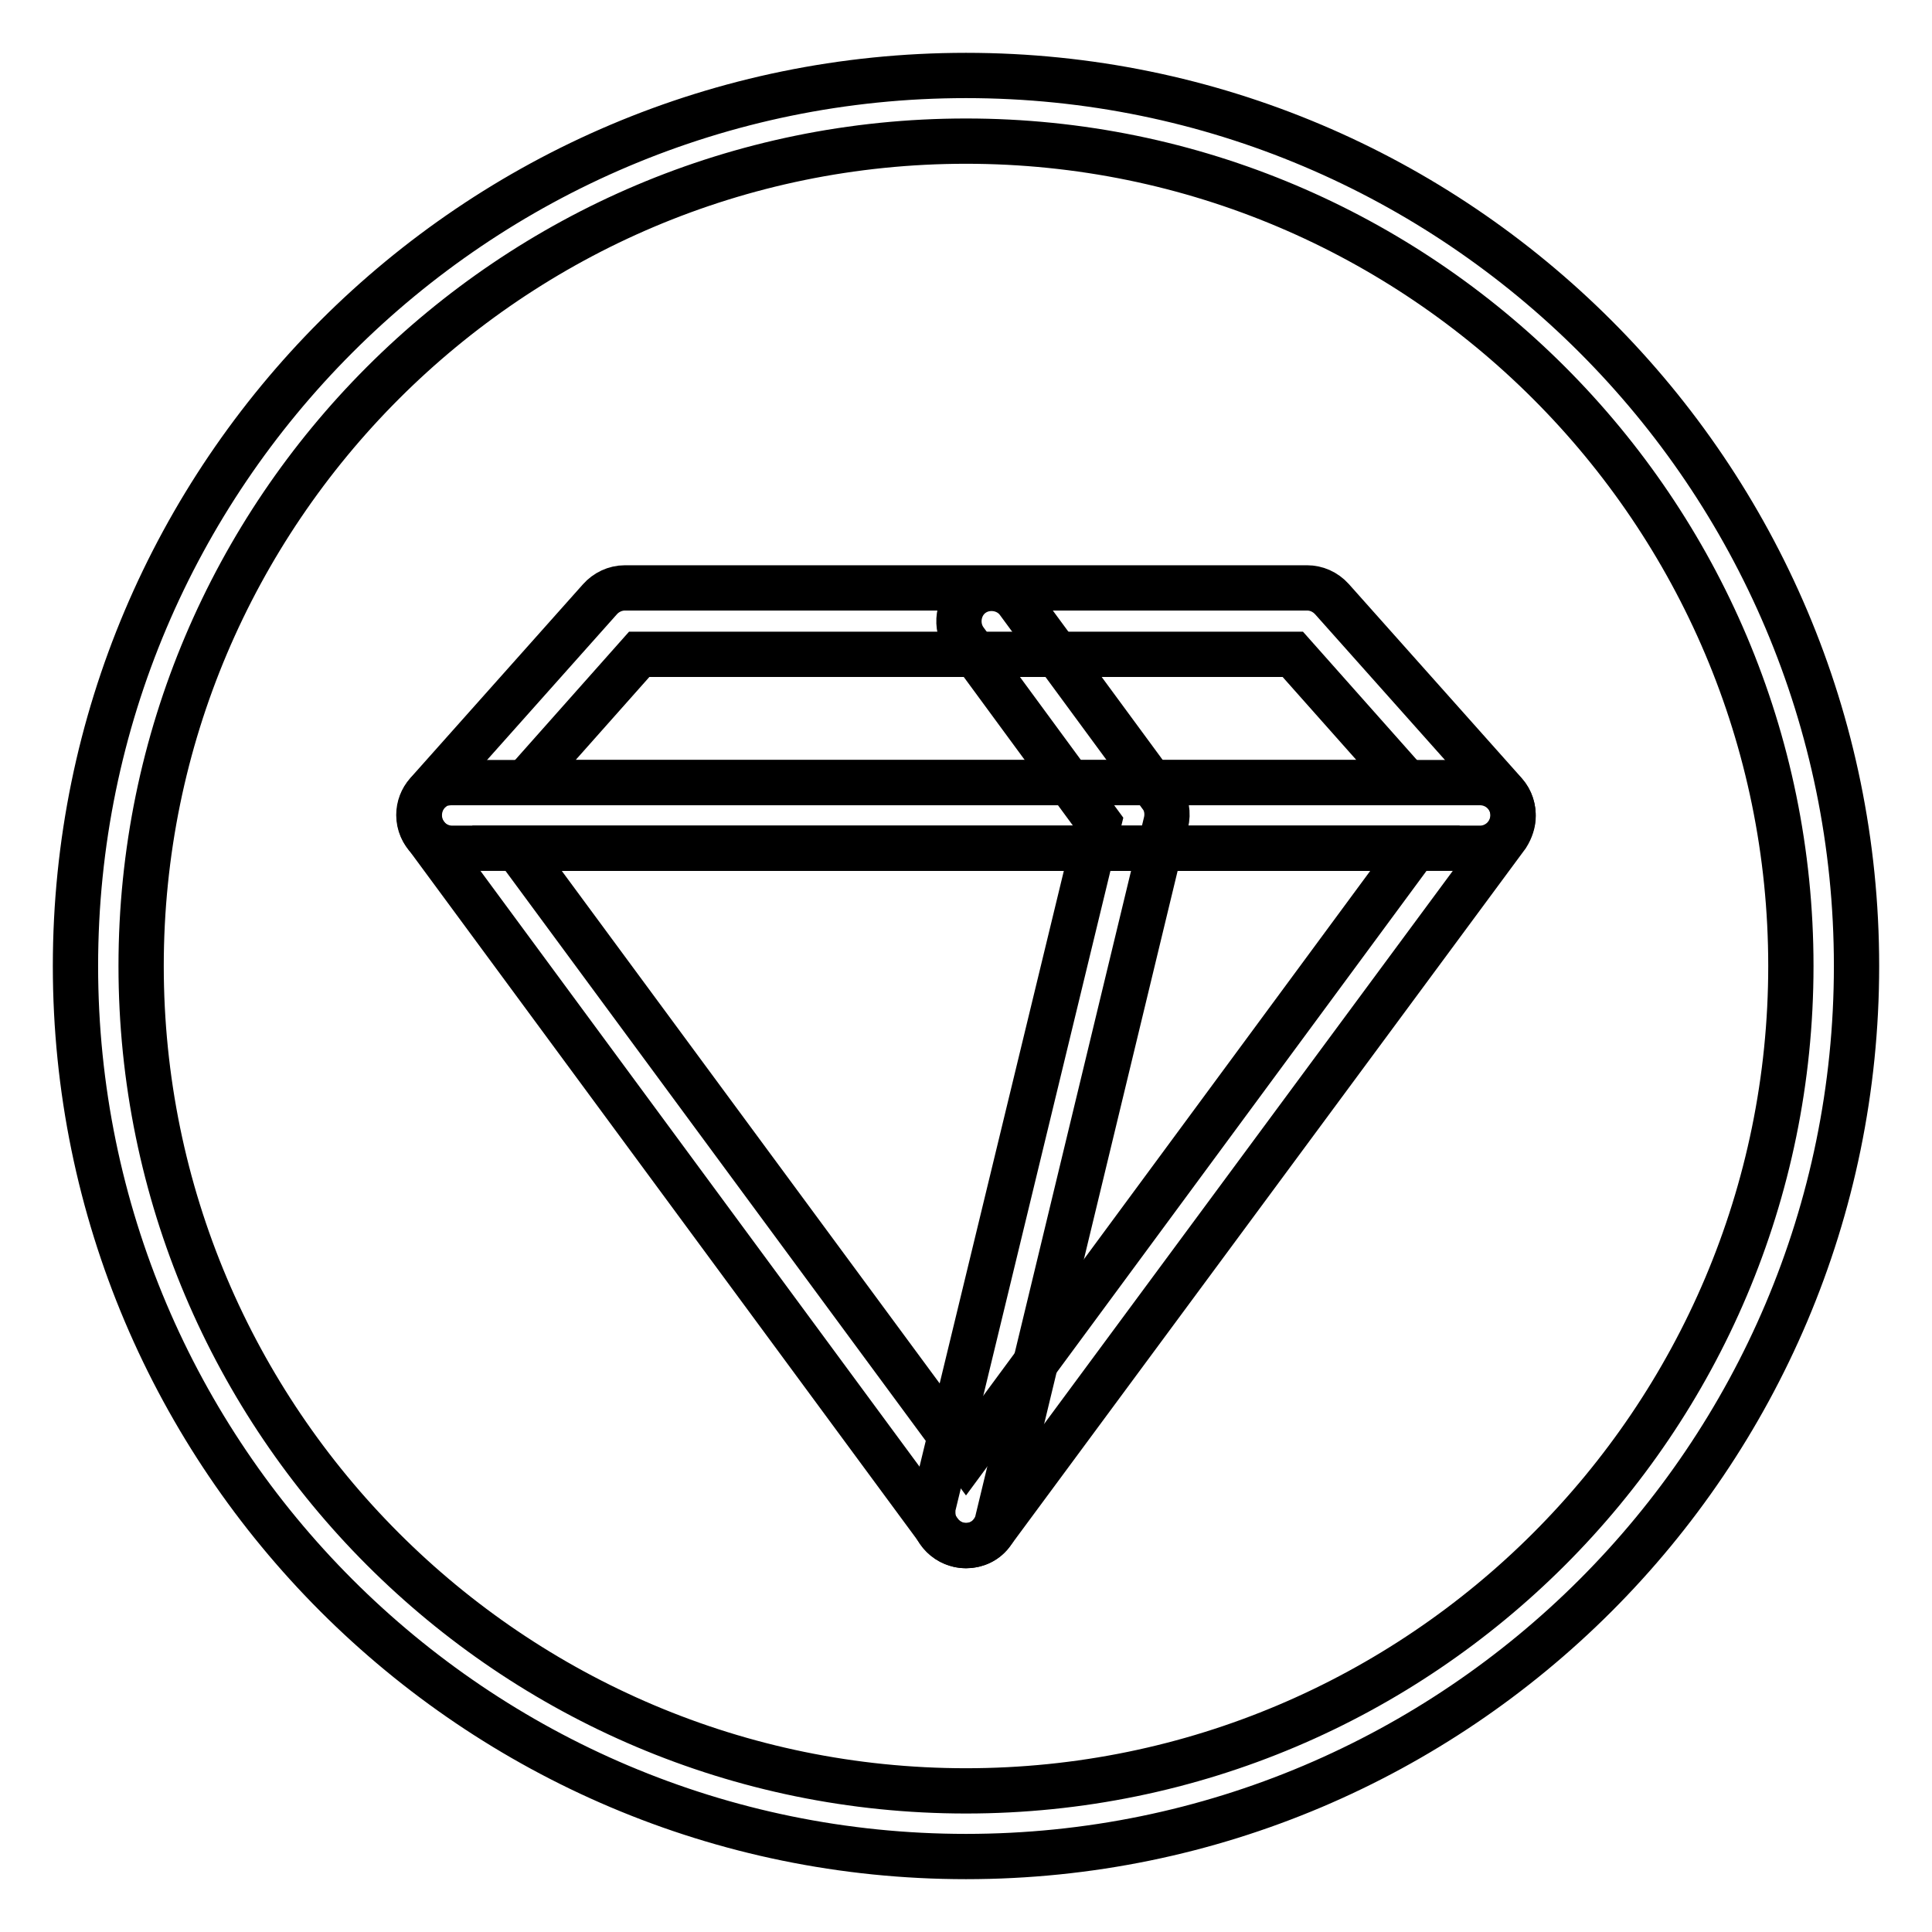
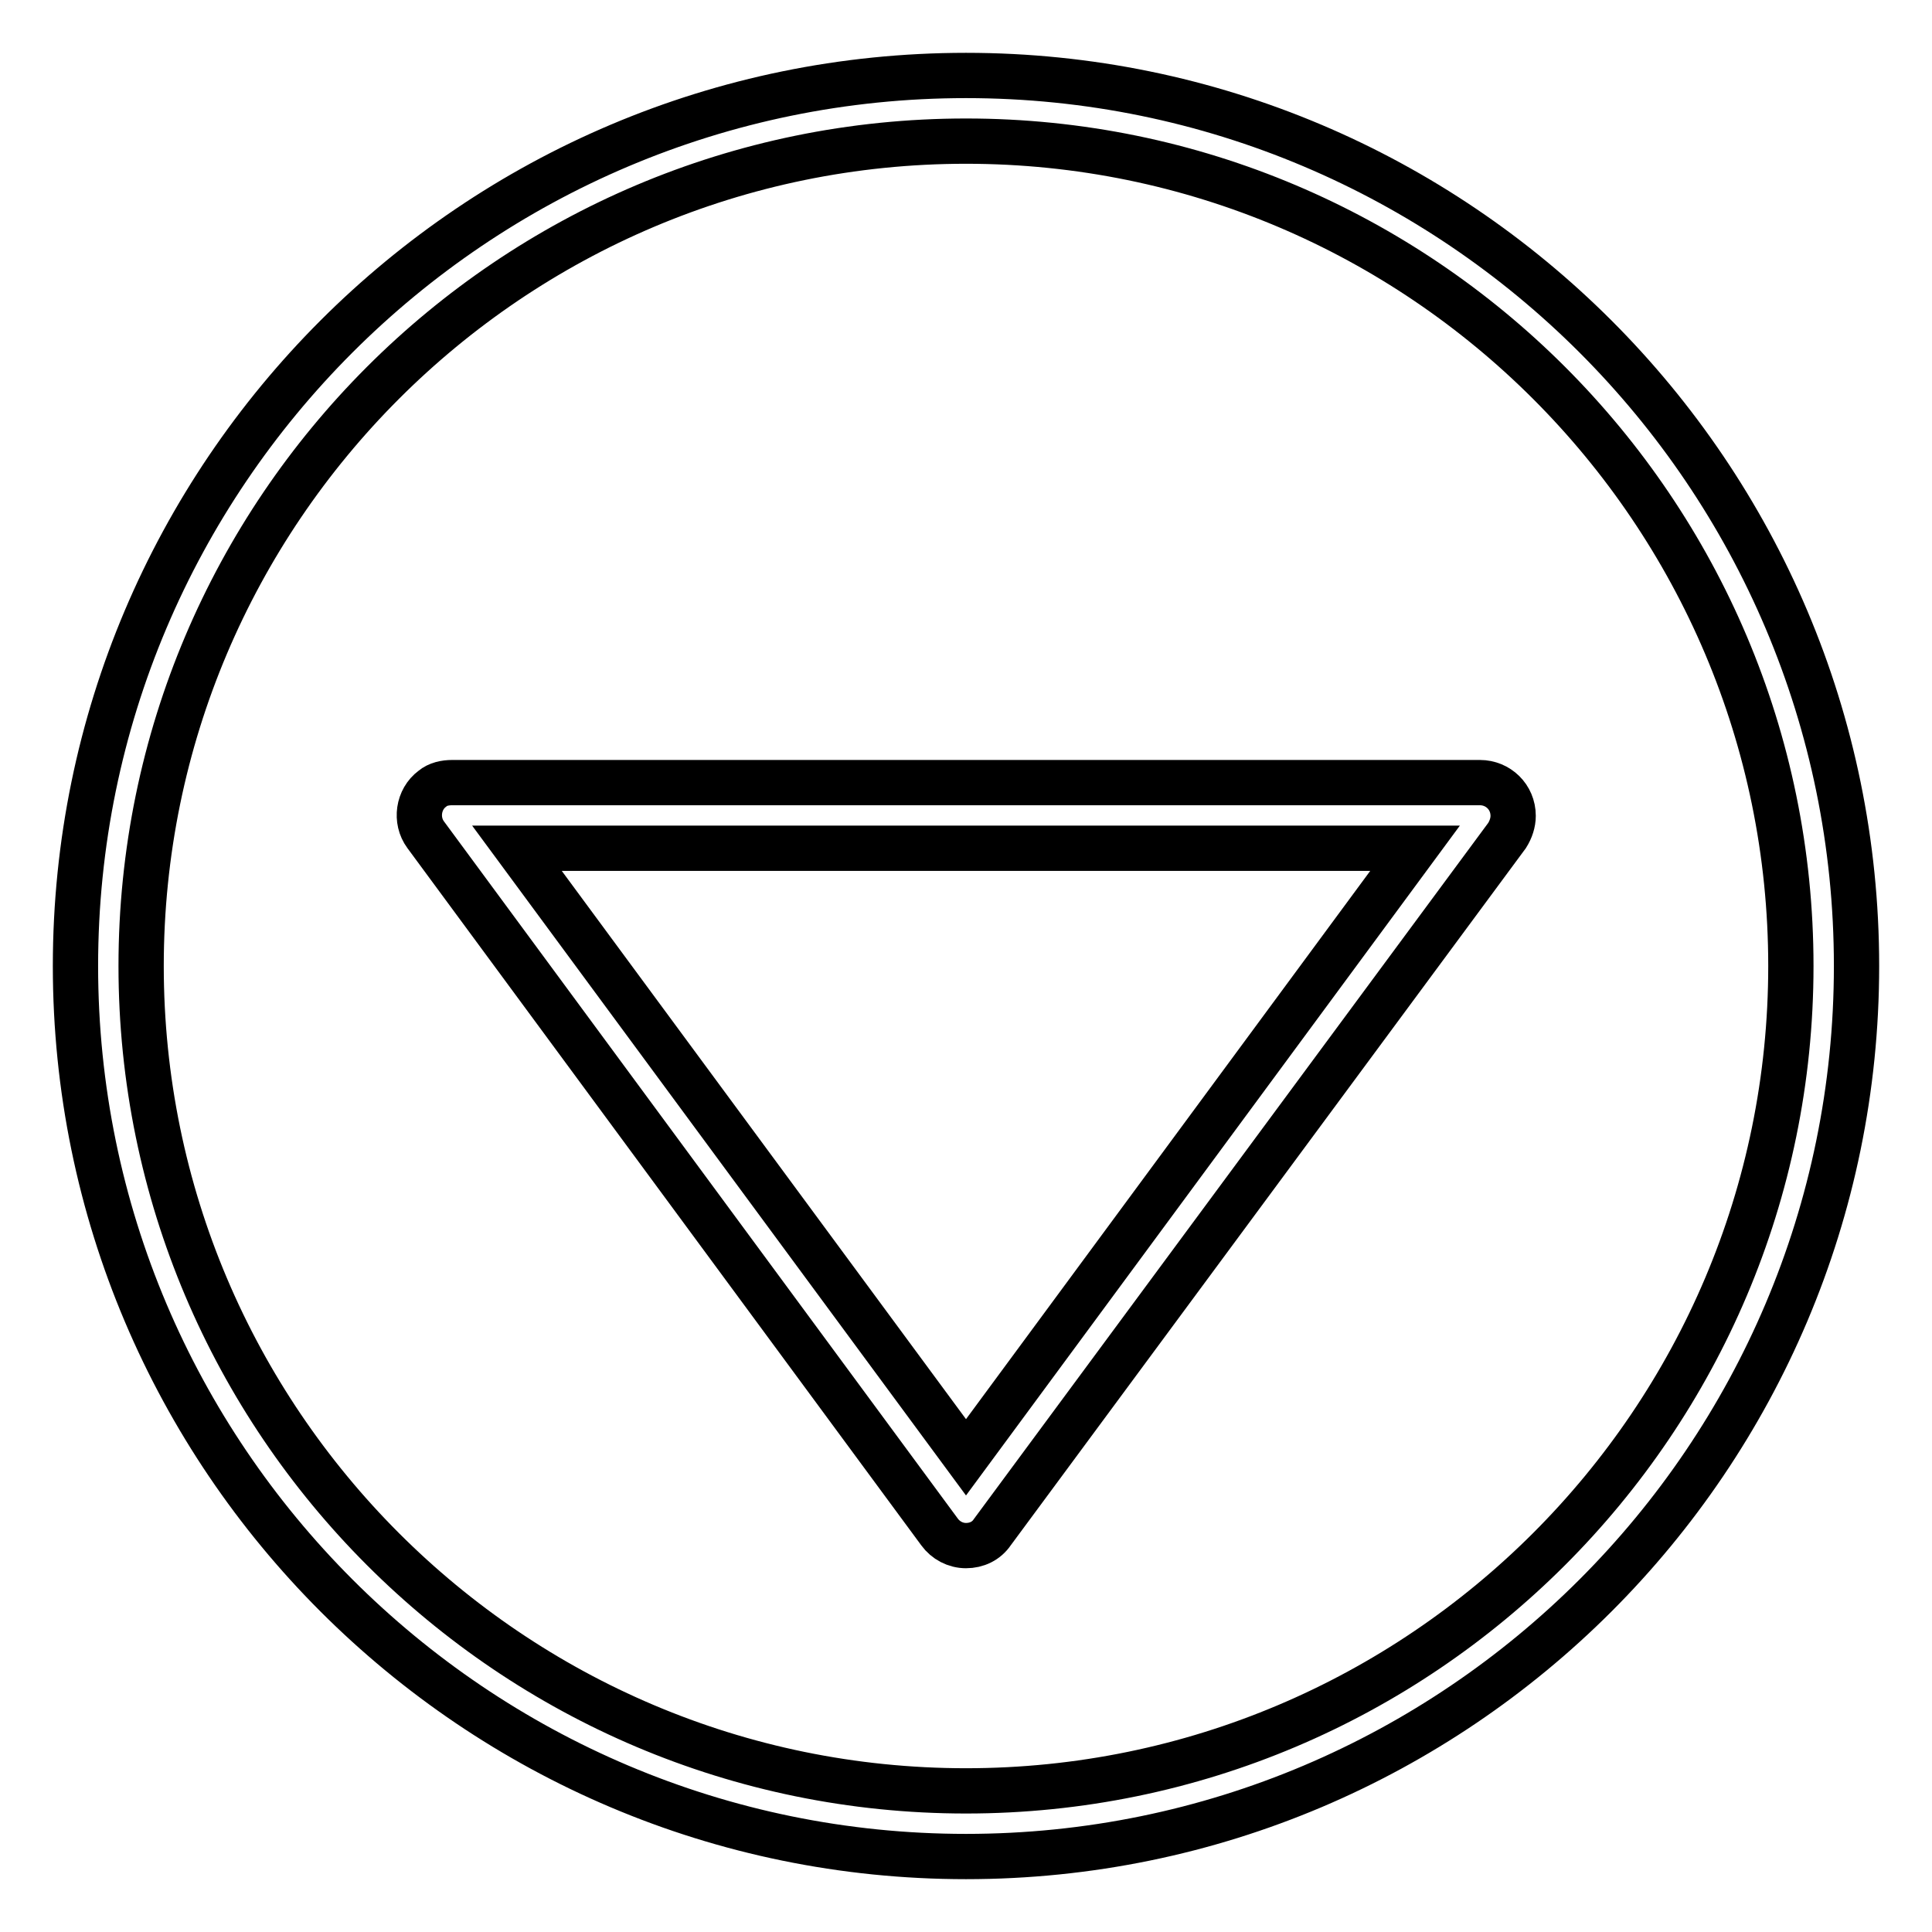
<svg xmlns="http://www.w3.org/2000/svg" version="1.1" x="0px" y="0px" viewBox="0 0 256 256" enable-background="new 0 0 256 256" xml:space="preserve">
  <g>
    <path stroke-width="6" fill-opacity="0" stroke="#000000" d="M128,204.8c-1.4,0-2.7-0.7-3.5-1.8l-68.1-92.4c-1.4-1.9-1-4.7,0.9-6.1c0.7-0.6,1.7-0.8,2.6-0.8h136.2 c2.4,0,4.4,1.9,4.4,4.4c0,0.9-0.3,1.8-0.8,2.6L131.5,203C130.7,204.2,129.4,204.8,128,204.8z M68.5,112.4l59.5,80.7l59.5-80.7H68.5 z" />
-     <path stroke-width="6" fill-opacity="0" stroke="#000000" d="M196.1,112.4H59.9c-2.4,0-4.4-2-4.4-4.4c0-1.1,0.4-2.1,1.1-2.9l22.9-25.7c0.8-0.9,2-1.5,3.3-1.5h90.4 c1.2,0,2.4,0.5,3.3,1.5l22.9,25.7c1.6,1.8,1.4,4.6-0.4,6.2C198.2,112,197.2,112.4,196.1,112.4L196.1,112.4z M69.6,103.7h116.8 l-15.1-17H84.7L69.6,103.7z" />
-     <path stroke-width="6" fill-opacity="0" stroke="#000000" d="M128,204.8c-2.4,0-4.4-1.9-4.4-4.4c0-0.3,0-0.7,0.1-1l21.9-90.4l-17.7-24.1c-1.4-1.9-1-4.7,0.9-6.1 c1.9-1.4,4.7-1,6.1,0.9l0,0l18.9,25.7c0.8,1,1,2.4,0.7,3.6l-22.3,92.4C131.8,203.4,130,204.8,128,204.8z" />
    <path stroke-width="6" fill-opacity="0" stroke="#000000" d="M128,246c-65.1,0-118-52.9-118-118S62.9,10,128,10c65.1,0,118,52.9,118,118S193.1,246,128,246z M128,18.7 c-60.3,0-109.3,49-109.3,109.3c0,60.3,49,109.3,109.3,109.3c60.3,0,109.3-49,109.3-109.3C237.3,67.7,188.3,18.7,128,18.7z" />
  </g>
</svg>